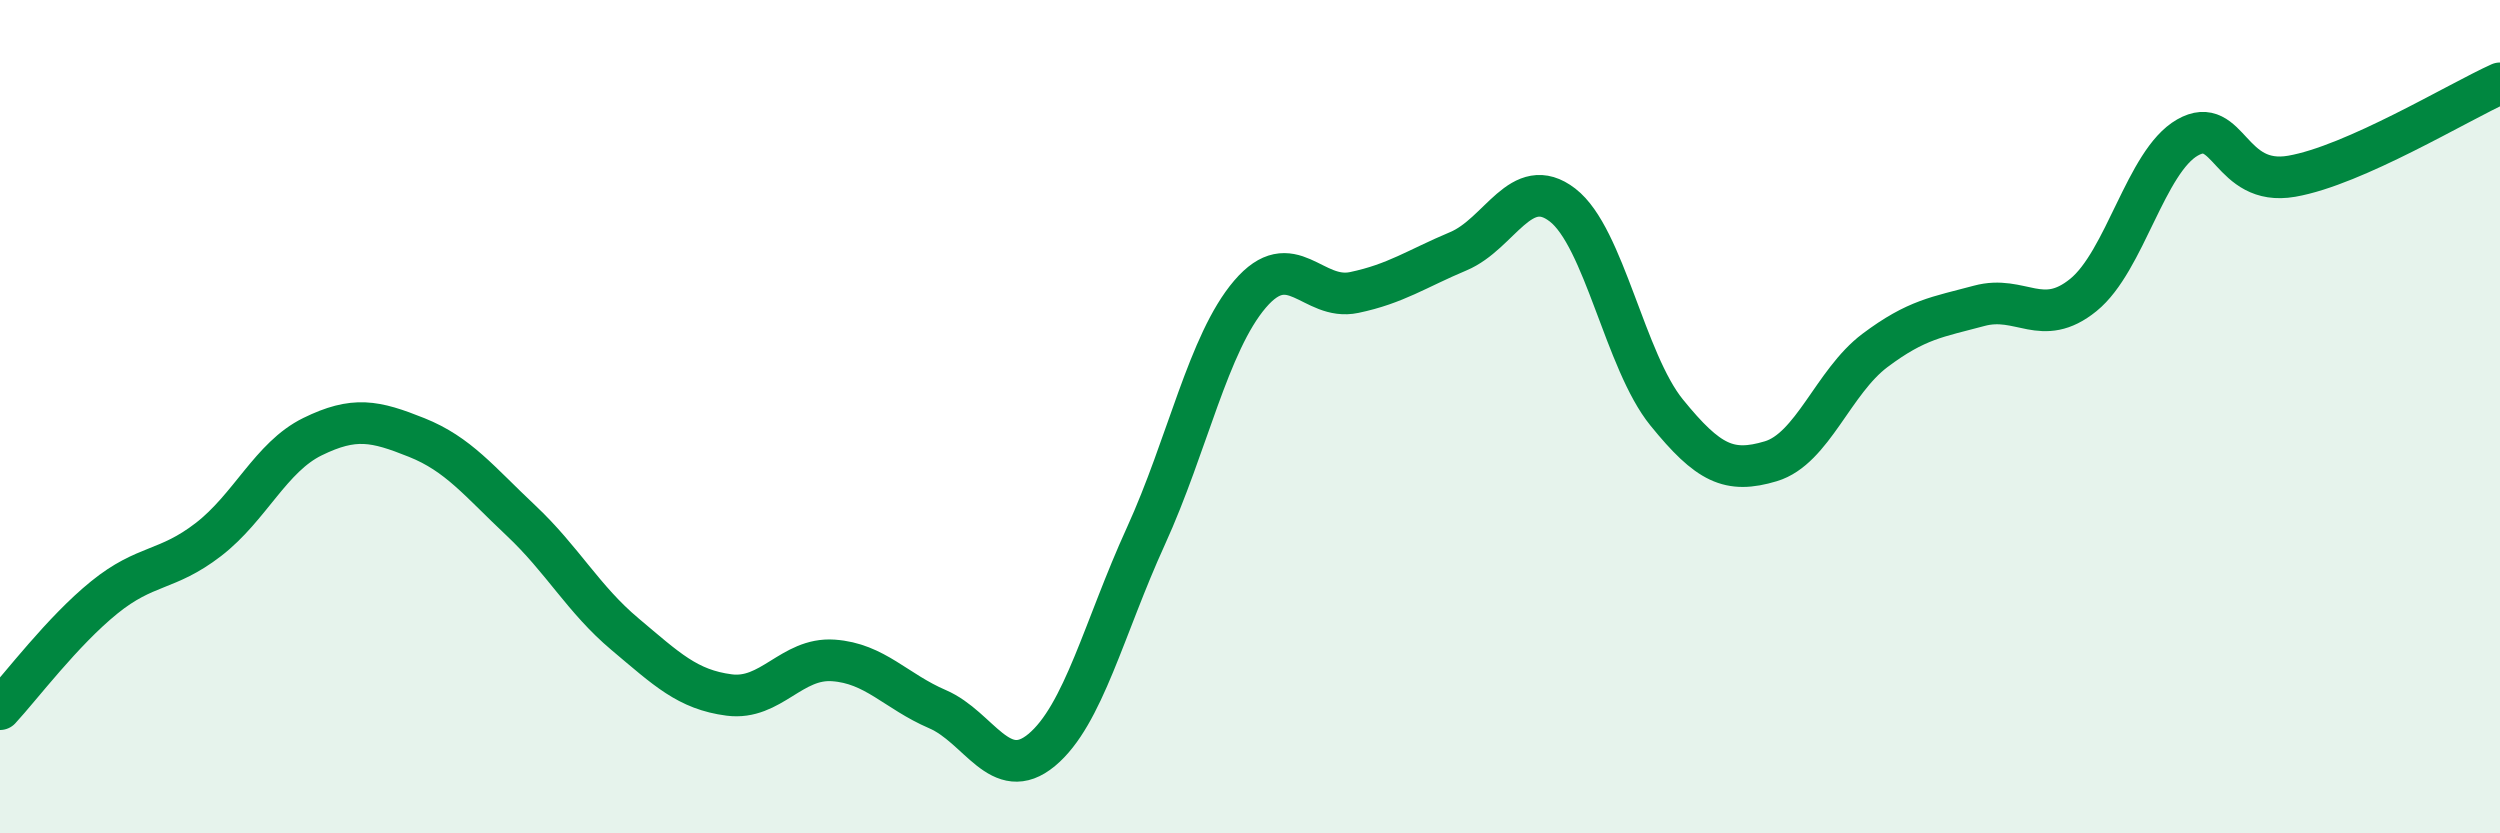
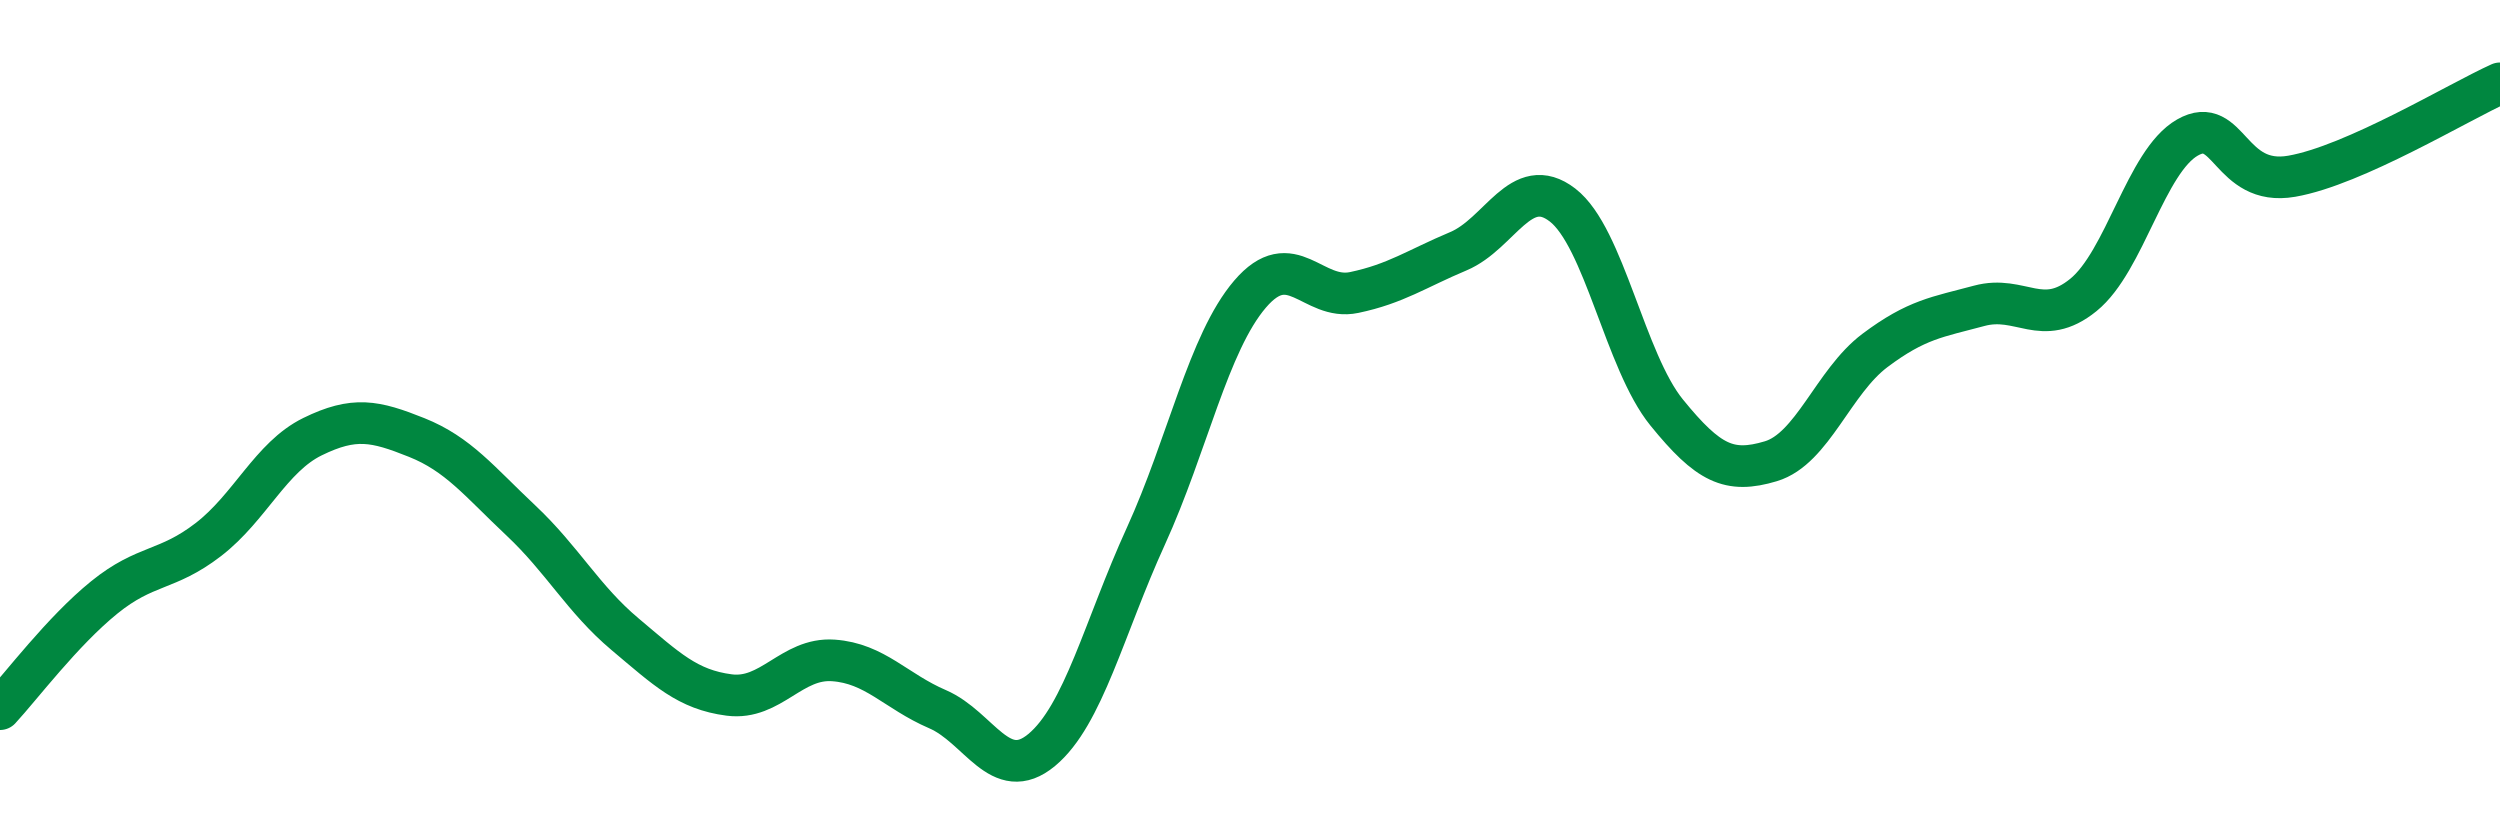
<svg xmlns="http://www.w3.org/2000/svg" width="60" height="20" viewBox="0 0 60 20">
-   <path d="M 0,17.02 C 0.5,16.48 1.5,15.15 2.5,14.34 C 3.5,13.53 4,13.72 5,12.95 C 6,12.18 6.5,10.97 7.5,10.48 C 8.5,9.99 9,10.1 10,10.5 C 11,10.9 11.5,11.55 12.5,12.49 C 13.5,13.43 14,14.38 15,15.22 C 16,16.06 16.5,16.55 17.5,16.68 C 18.5,16.81 19,15.78 20,15.85 C 21,15.92 21.5,16.59 22.5,17.02 C 23.5,17.45 24,18.83 25,18 C 26,17.17 26.5,15.06 27.5,12.87 C 28.5,10.68 29,8.23 30,7.06 C 31,5.89 31.5,7.23 32.5,7.02 C 33.5,6.81 34,6.45 35,6.03 C 36,5.61 36.5,4.15 37.5,4.92 C 38.5,5.69 39,8.67 40,9.9 C 41,11.13 41.5,11.37 42.5,11.07 C 43.5,10.77 44,9.16 45,8.41 C 46,7.66 46.5,7.61 47.5,7.34 C 48.5,7.07 49,7.89 50,7.08 C 51,6.27 51.5,3.87 52.5,3.3 C 53.5,2.73 53.5,4.49 55,4.23 C 56.5,3.97 59,2.45 60,2L60 20L0 20Z" fill="#008740" opacity="0.1" stroke-linecap="round" stroke-linejoin="round" />
  <path d="M 0,17.02 C 0.5,16.48 1.5,15.15 2.5,14.34 C 3.5,13.53 4,13.72 5,12.95 C 6,12.18 6.5,10.97 7.5,10.48 C 8.5,9.99 9,10.1 10,10.5 C 11,10.9 11.5,11.55 12.5,12.49 C 13.5,13.43 14,14.38 15,15.22 C 16,16.06 16.5,16.55 17.5,16.68 C 18.5,16.81 19,15.78 20,15.85 C 21,15.92 21.5,16.59 22.5,17.02 C 23.5,17.45 24,18.83 25,18 C 26,17.17 26.5,15.06 27.5,12.87 C 28.5,10.68 29,8.23 30,7.06 C 31,5.89 31.5,7.23 32.5,7.02 C 33.5,6.81 34,6.45 35,6.03 C 36,5.61 36.5,4.15 37.5,4.92 C 38.5,5.69 39,8.67 40,9.9 C 41,11.13 41.5,11.37 42.5,11.07 C 43.5,10.77 44,9.16 45,8.41 C 46,7.66 46.5,7.61 47.5,7.34 C 48.5,7.07 49,7.89 50,7.08 C 51,6.27 51.5,3.87 52.5,3.3 C 53.5,2.73 53.5,4.49 55,4.23 C 56.5,3.97 59,2.45 60,2" stroke="#008740" stroke-width="1" fill="none" stroke-linecap="round" stroke-linejoin="round" />
</svg>